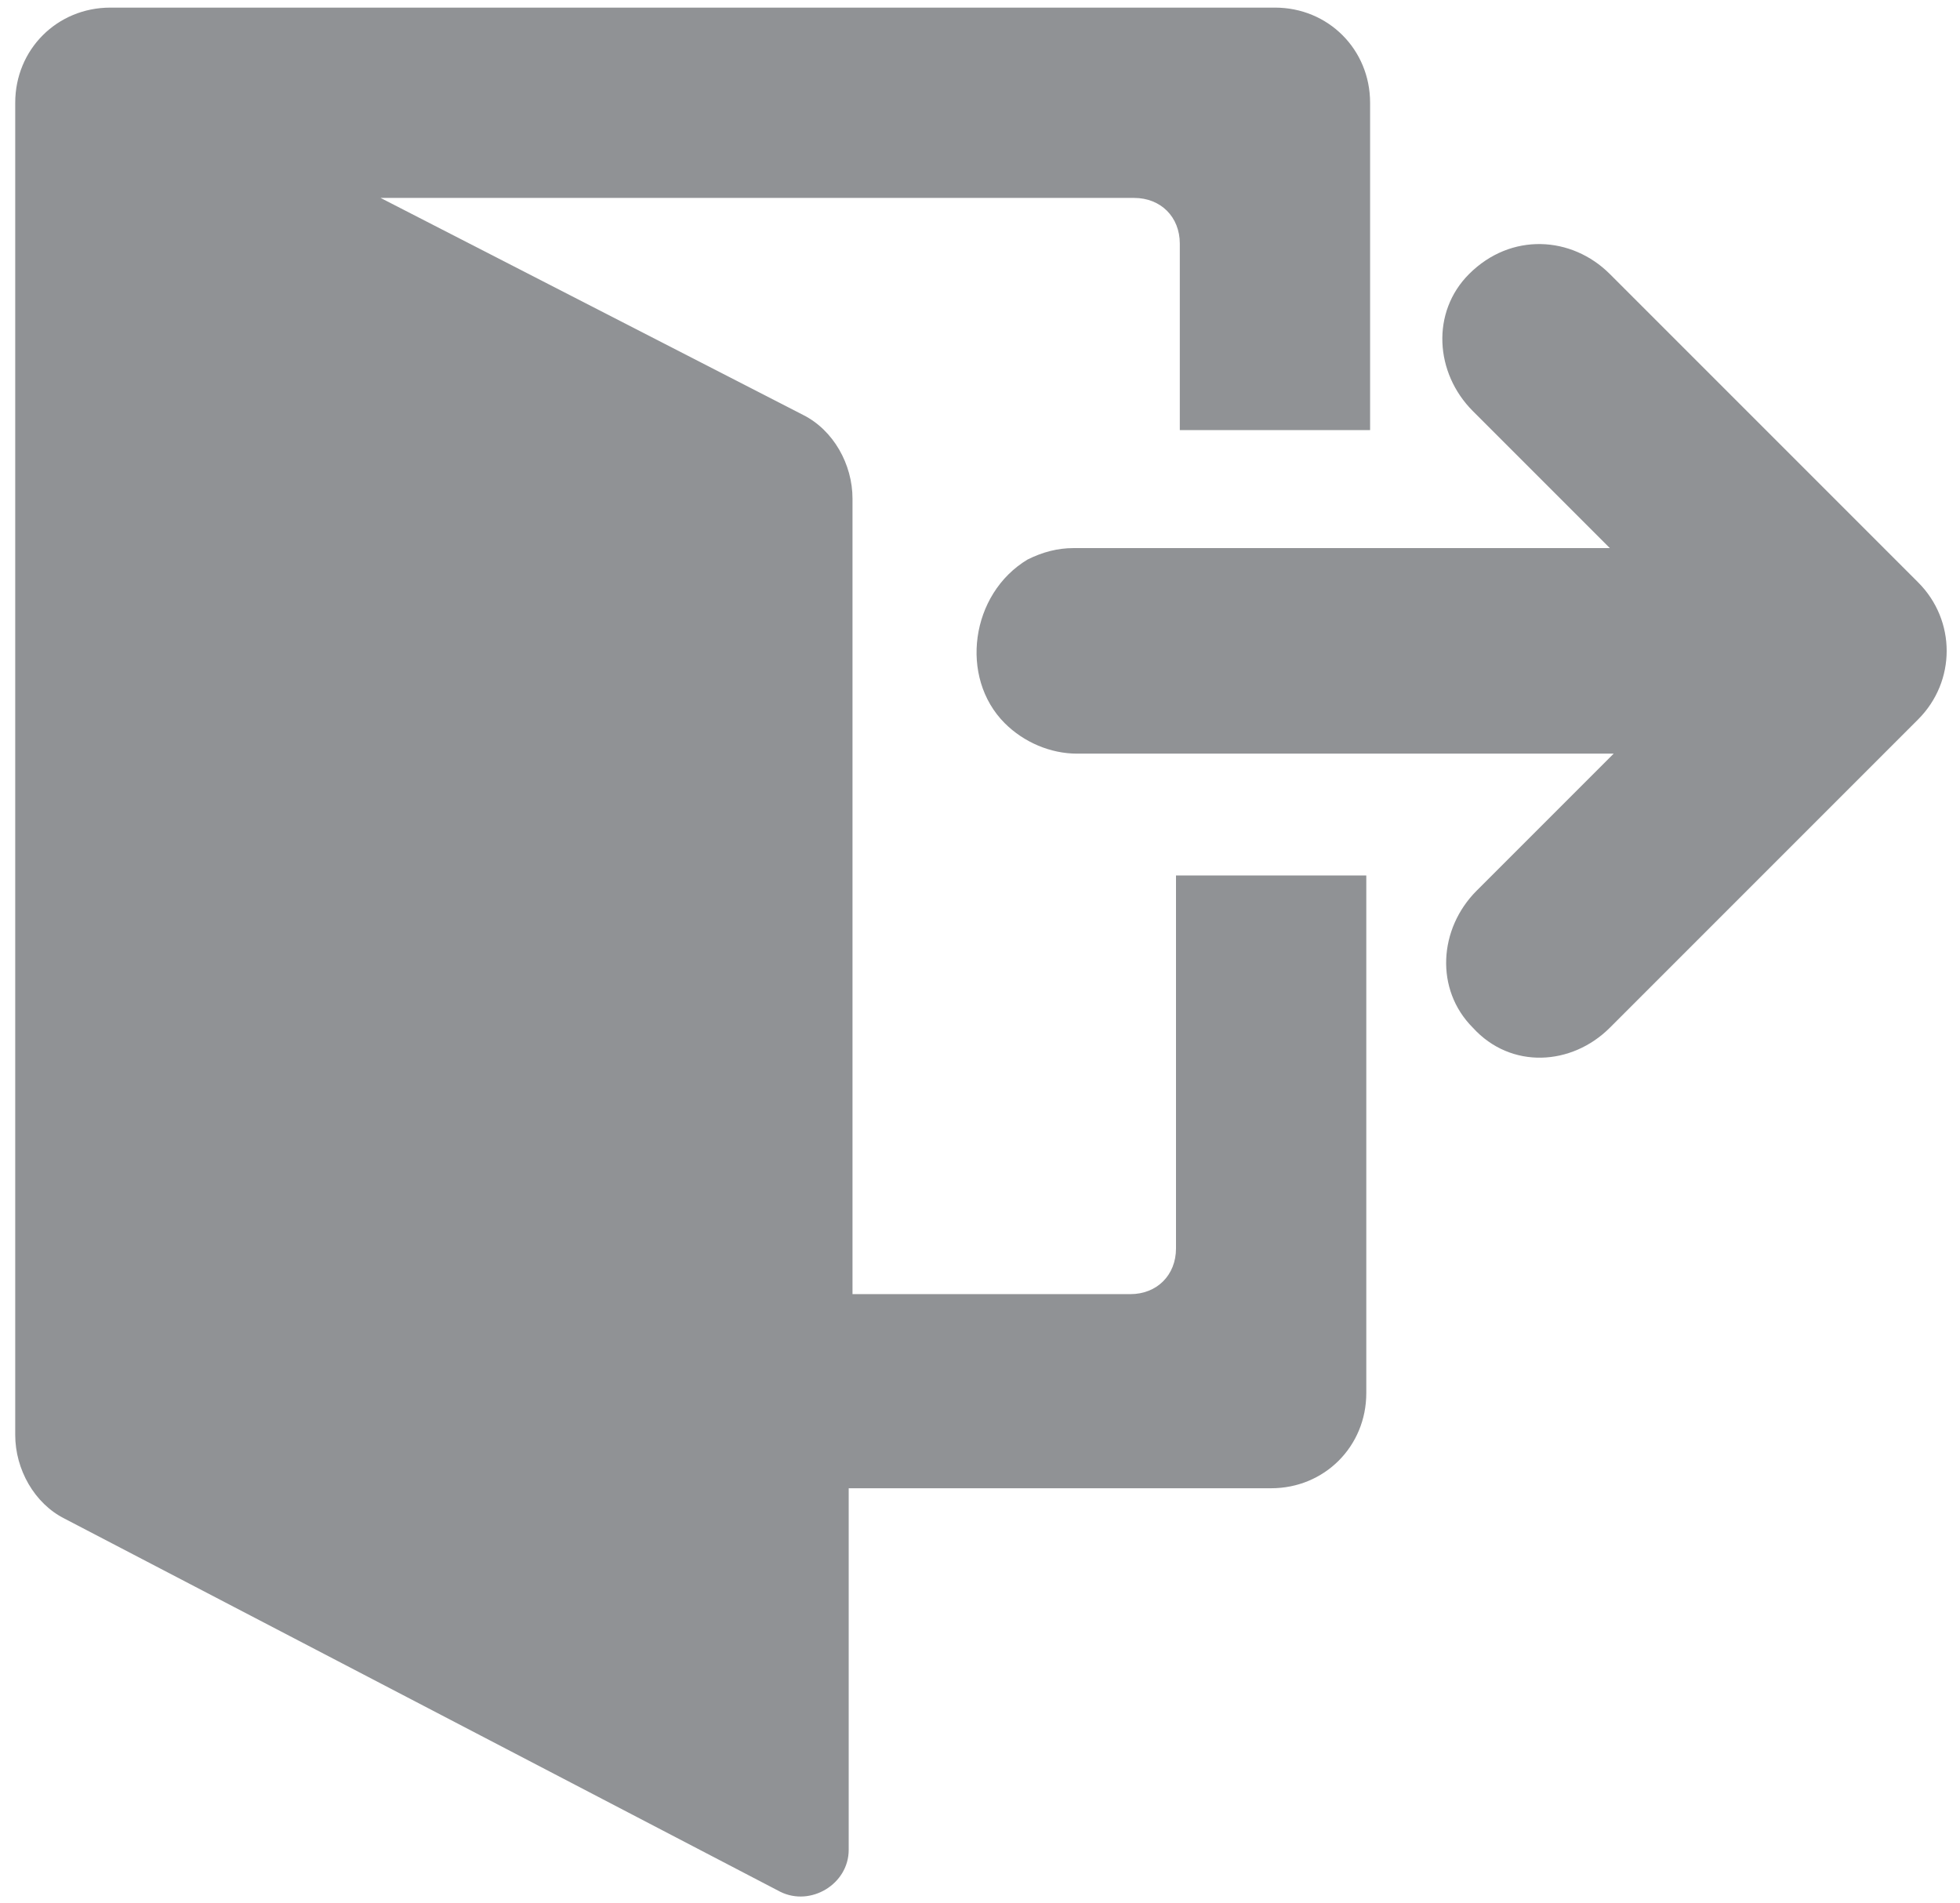
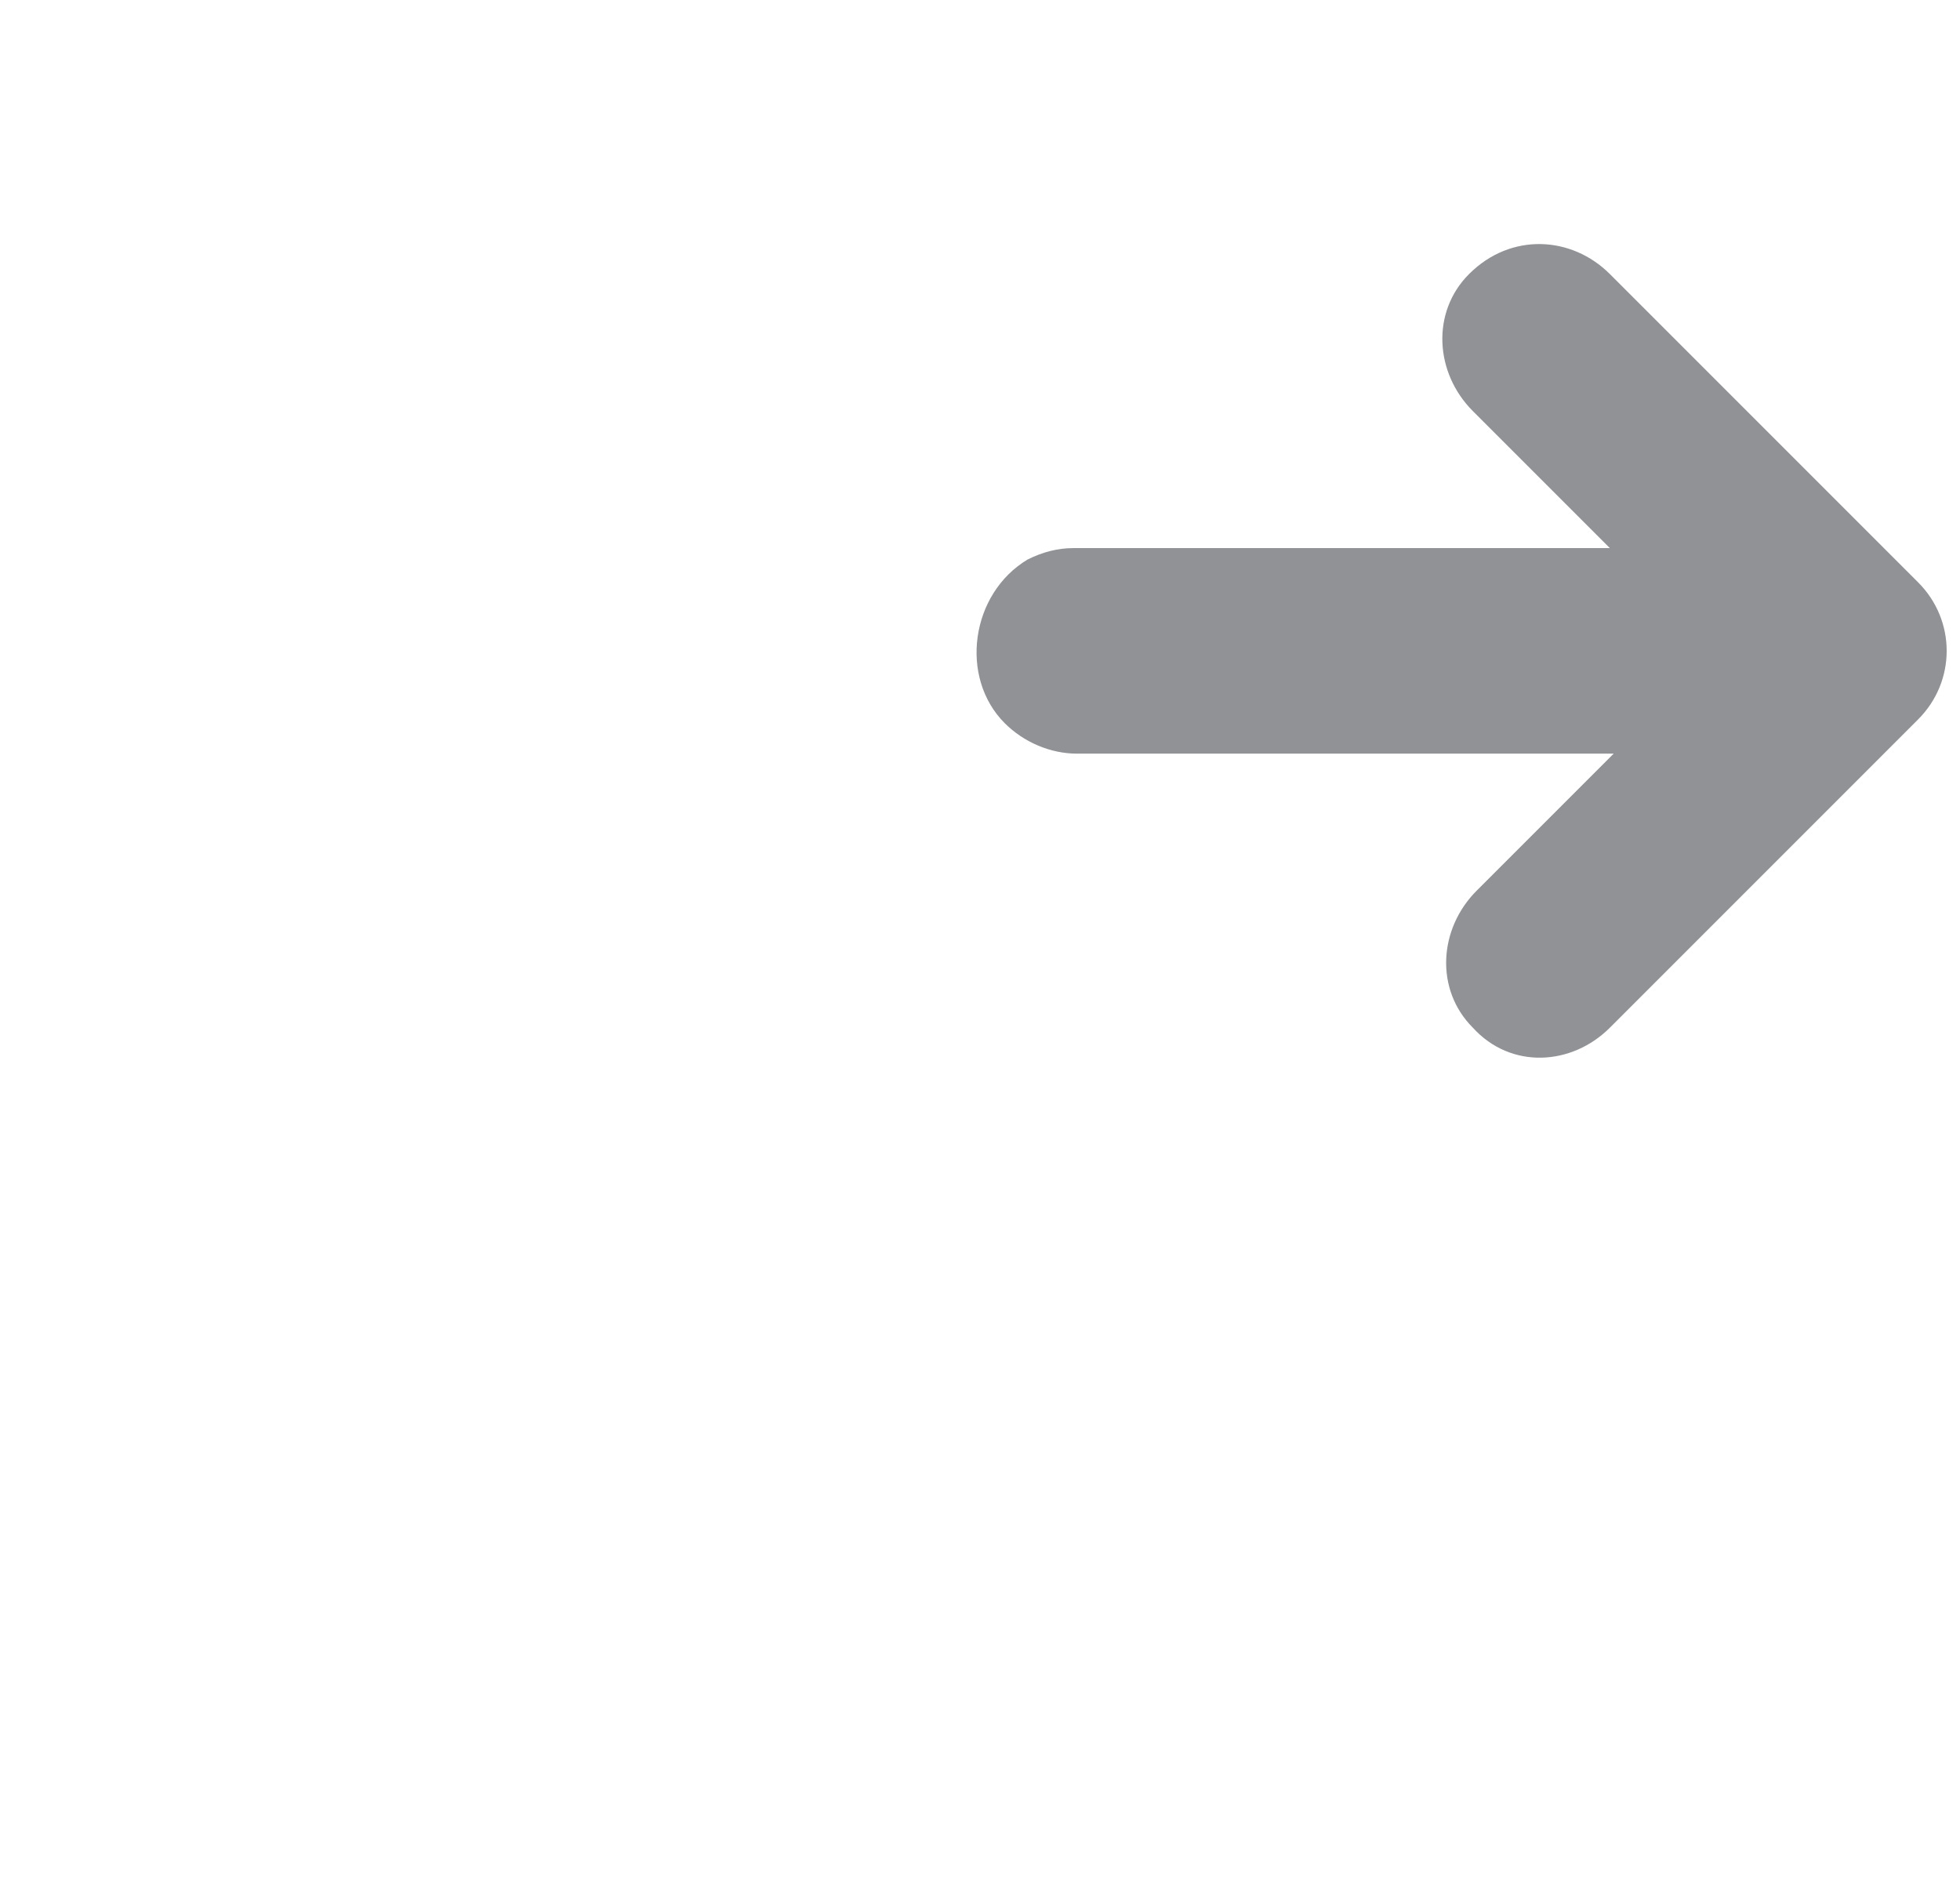
<svg xmlns="http://www.w3.org/2000/svg" version="1.1" id="Layer_1" x="0px" y="0px" width="51.5px" height="50px" viewBox="0 0 51.5 50" style="enable-background:new 0 0 51.5 50;" xml:space="preserve">
  <style type="text/css">

	.st0{fill:#909295;}

</style>
  <g>
-     <path class="st0" d="M36,11.3V2.7c0-1.4-1.1-2.5-2.5-2.5H2.9c-1.4,0-2.5,1.1-2.5,2.5v1.6v32.3v1.1c0,0.9,0.5,1.8,1.3,2.2l18.8,9.8   c0.8,0.4,1.8-0.2,1.8-1.1v-9.5h11.1c1.4,0,2.5-1.1,2.5-2.5V23h-5v9.8c0,0.7-0.5,1.2-1.2,1.2h-7.3V21.4v-8.1v-0.2   c0-0.9-0.5-1.8-1.3-2.2L10,5.2h19.8c0.7,0,1.2,0.5,1.2,1.2v4.9L36,11.3L36,11.3z" />
    <path class="st0" d="M42.3,7.2l8.1,8.1c1,1,1,2.6,0,3.6l-8.1,8.1c-1,1-2.6,1.1-3.6,0c-1-1-0.9-2.6,0.1-3.6l3.6-3.6H28.3   c-0.7,0-1.4-0.3-1.9-0.8c-1.2-1.2-0.9-3.4,0.6-4.3c0.4-0.2,0.8-0.3,1.2-0.3h14.1c0,0-3.6-3.6-3.6-3.6c-1-1-1.1-2.6-0.1-3.6   C39.7,6.1,41.3,6.2,42.3,7.2z" />
  </g>
</svg>